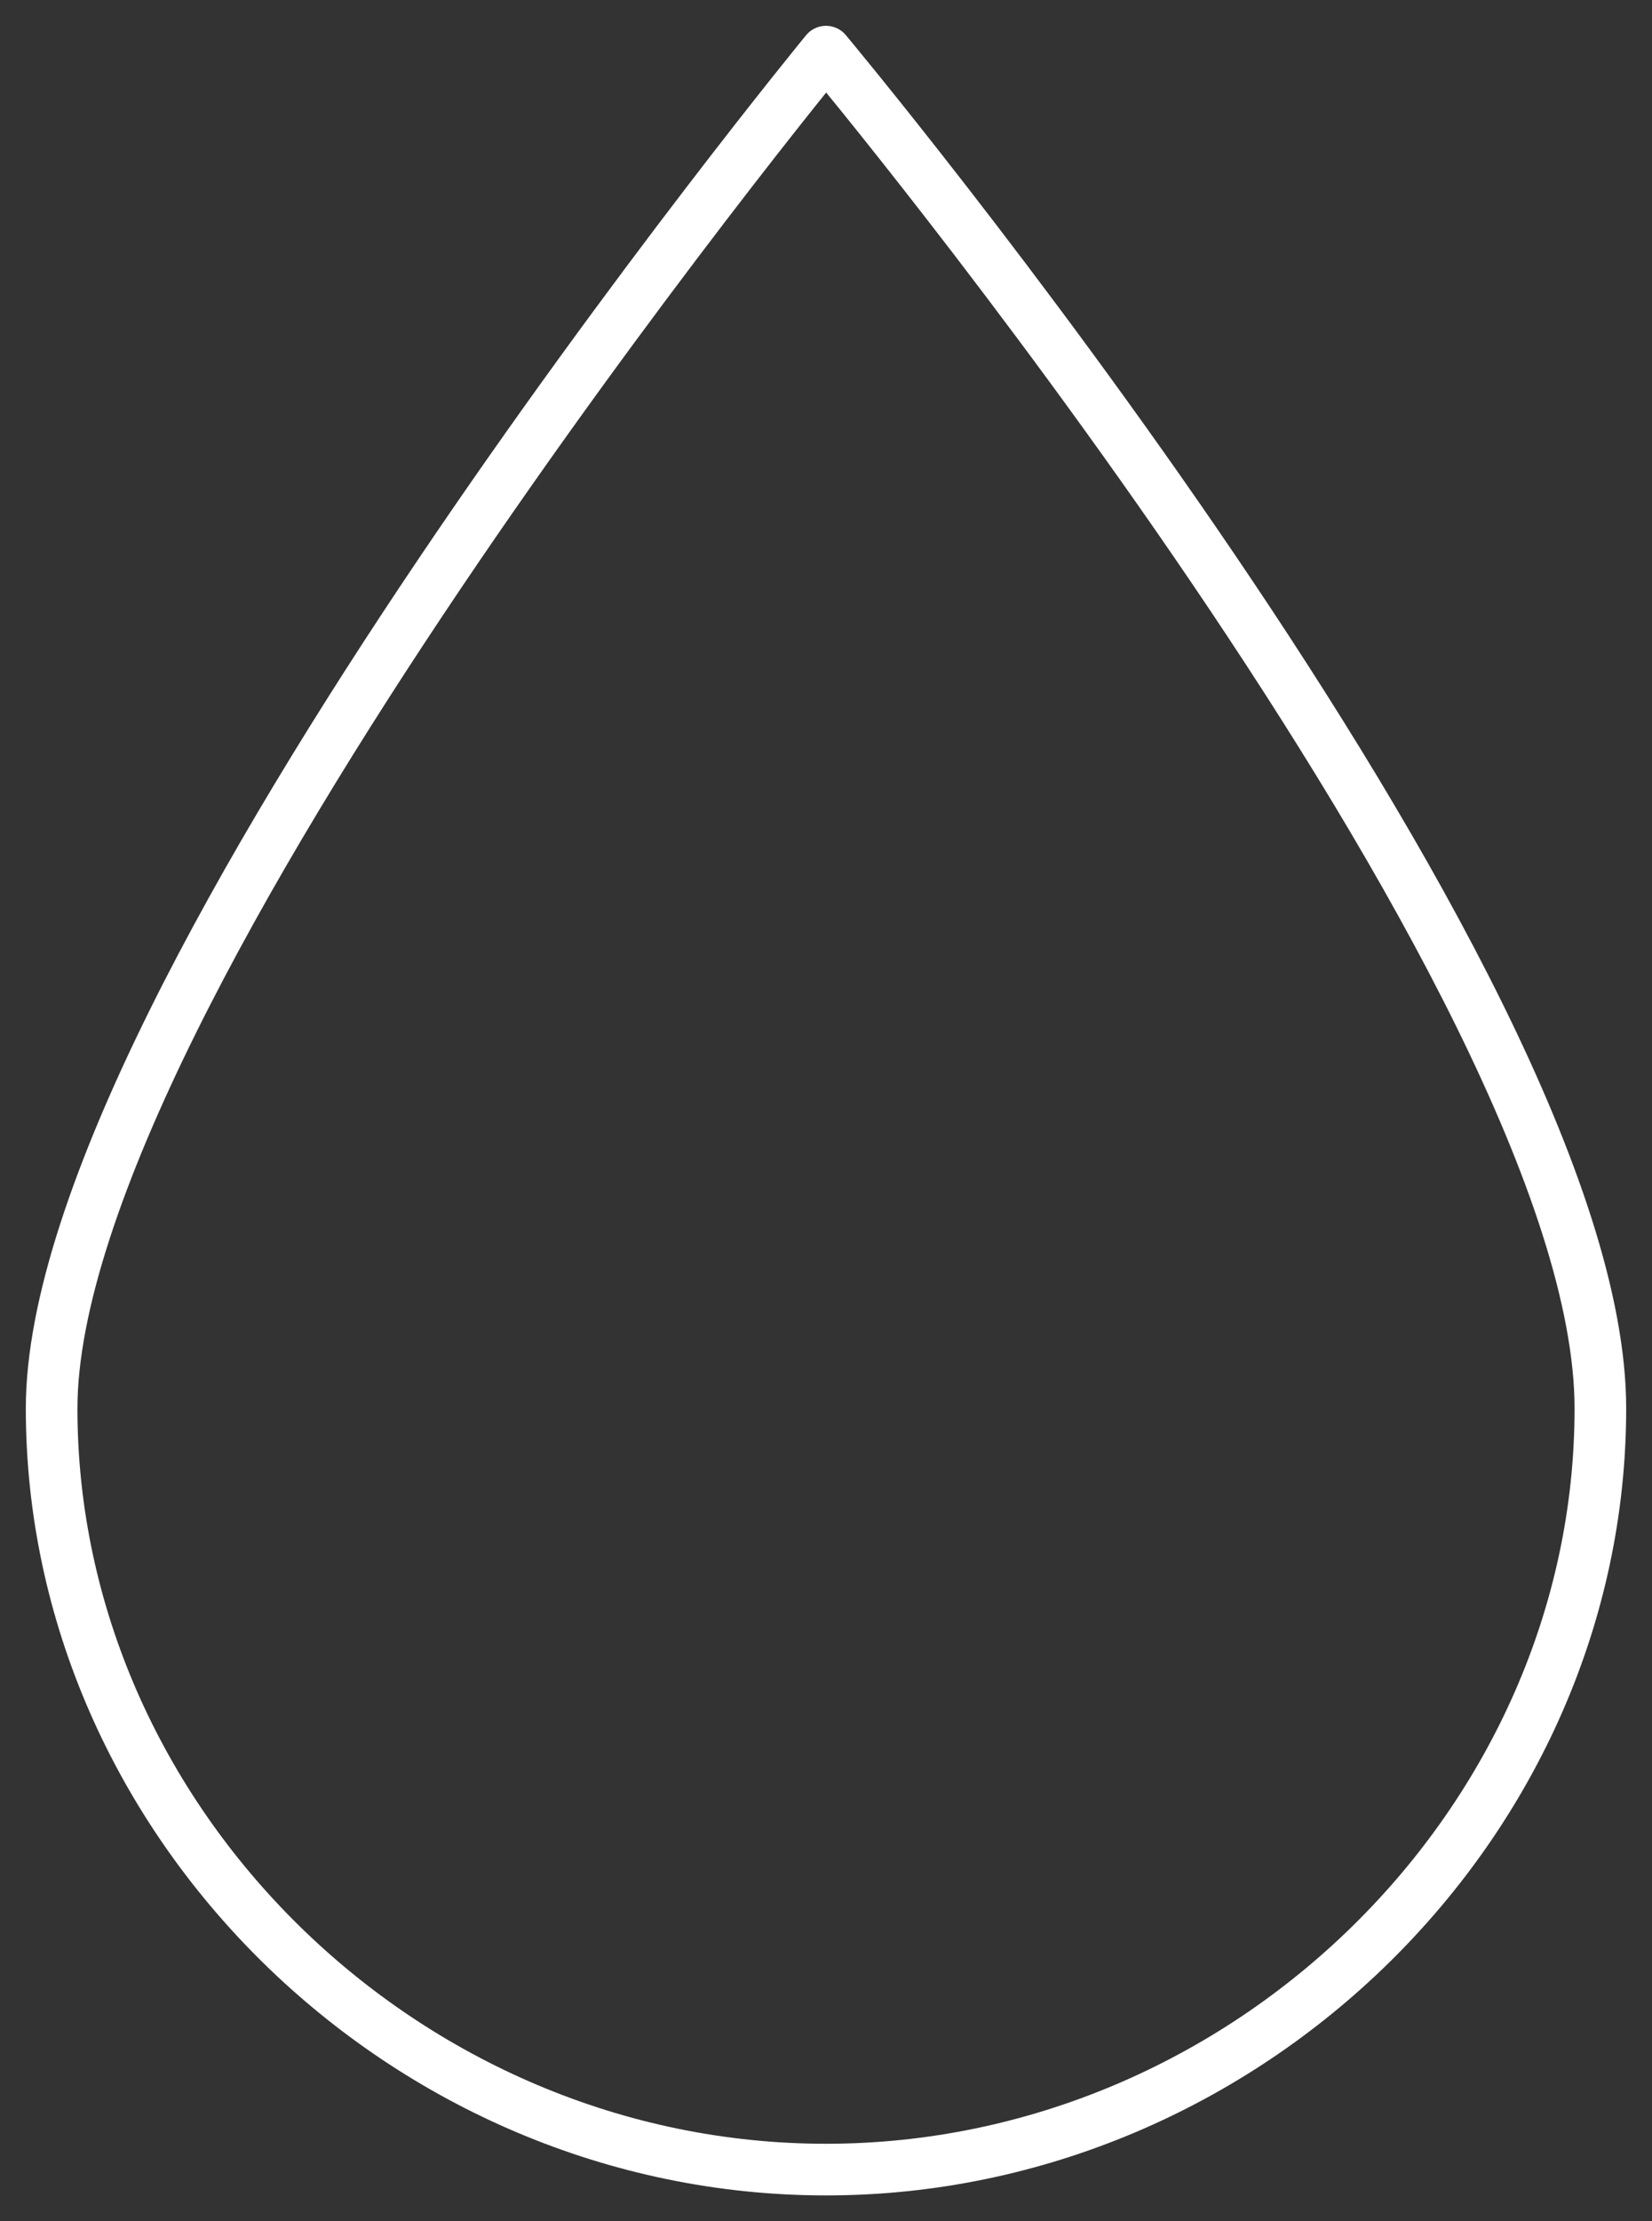
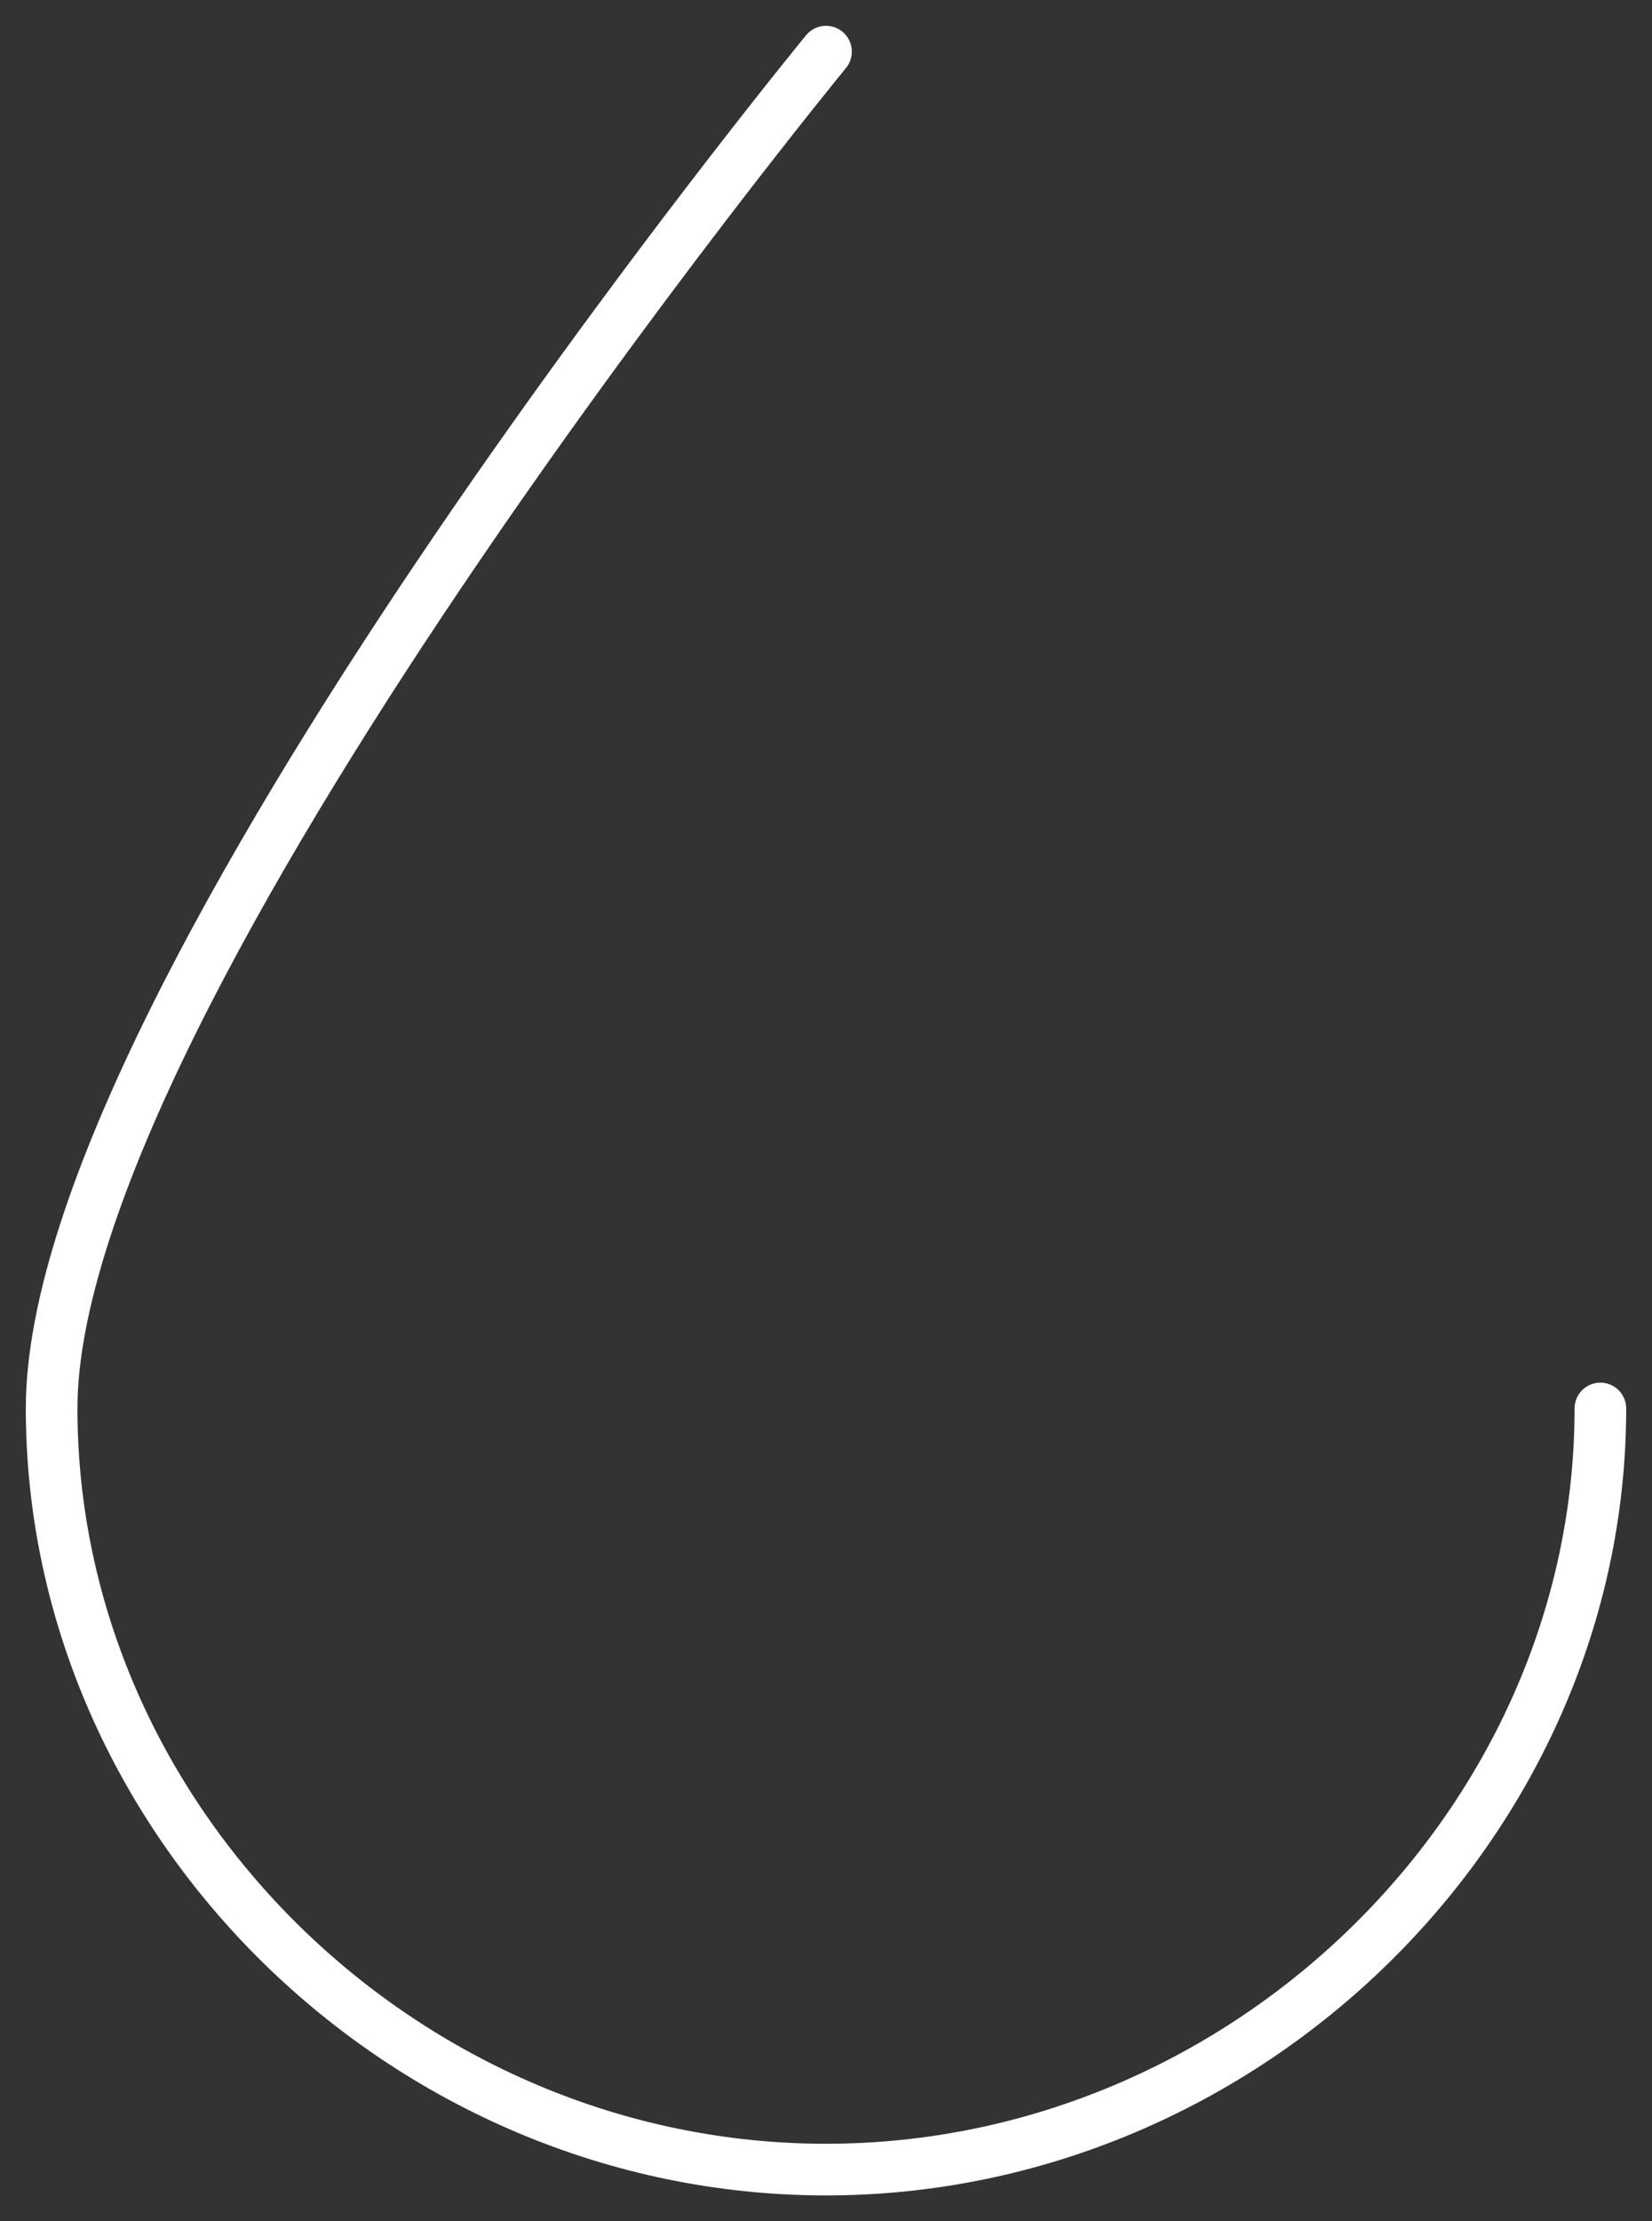
<svg xmlns="http://www.w3.org/2000/svg" width="32" height="43" fill="none">
  <rect width="100%" height="100%" fill="#333333" stroke="none" />
-   <path stroke="#fff" stroke-linecap="round" stroke-linejoin="round" stroke-miterlimit="10" d="M31 27.266C31 35.273 24.152 42 16 42S1 35.273 1 27.266 16 1 16 1s15 17.938 15 26.266" style="stroke:#fff;stroke-opacity:1" />
+   <path stroke="#fff" stroke-linecap="round" stroke-linejoin="round" stroke-miterlimit="10" d="M31 27.266C31 35.273 24.152 42 16 42S1 35.273 1 27.266 16 1 16 1" style="stroke:#fff;stroke-opacity:1" />
</svg>